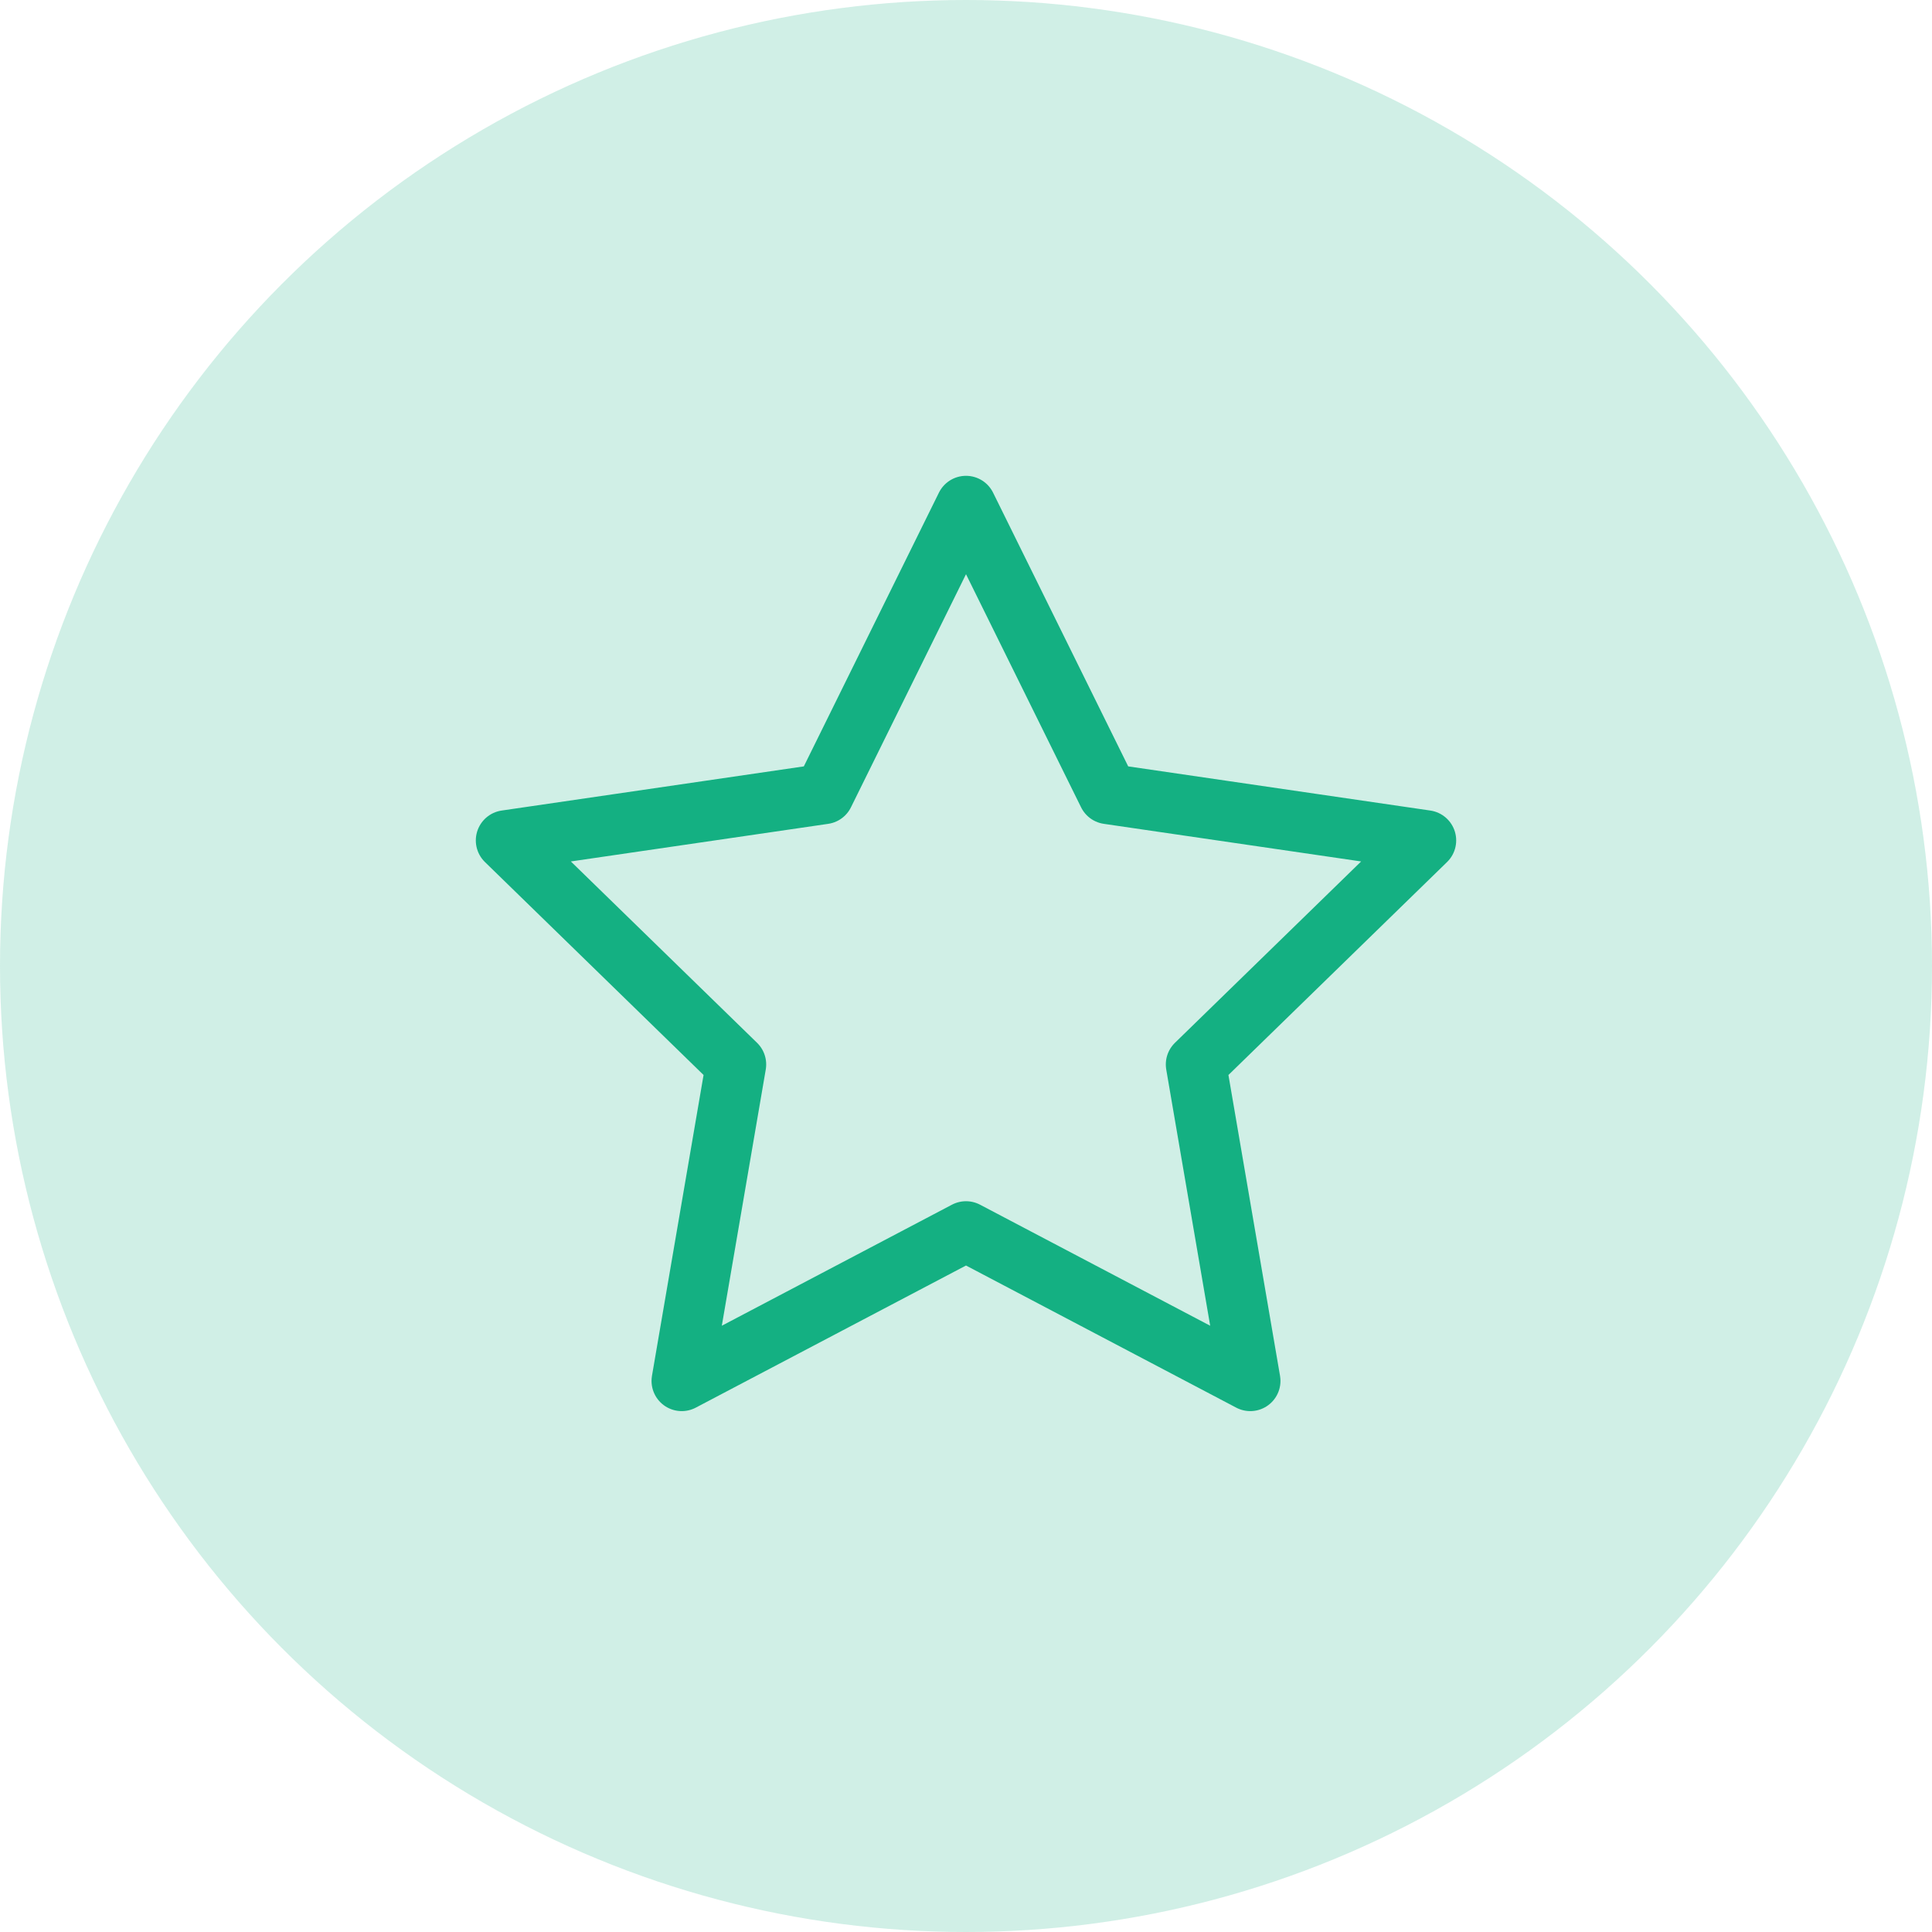
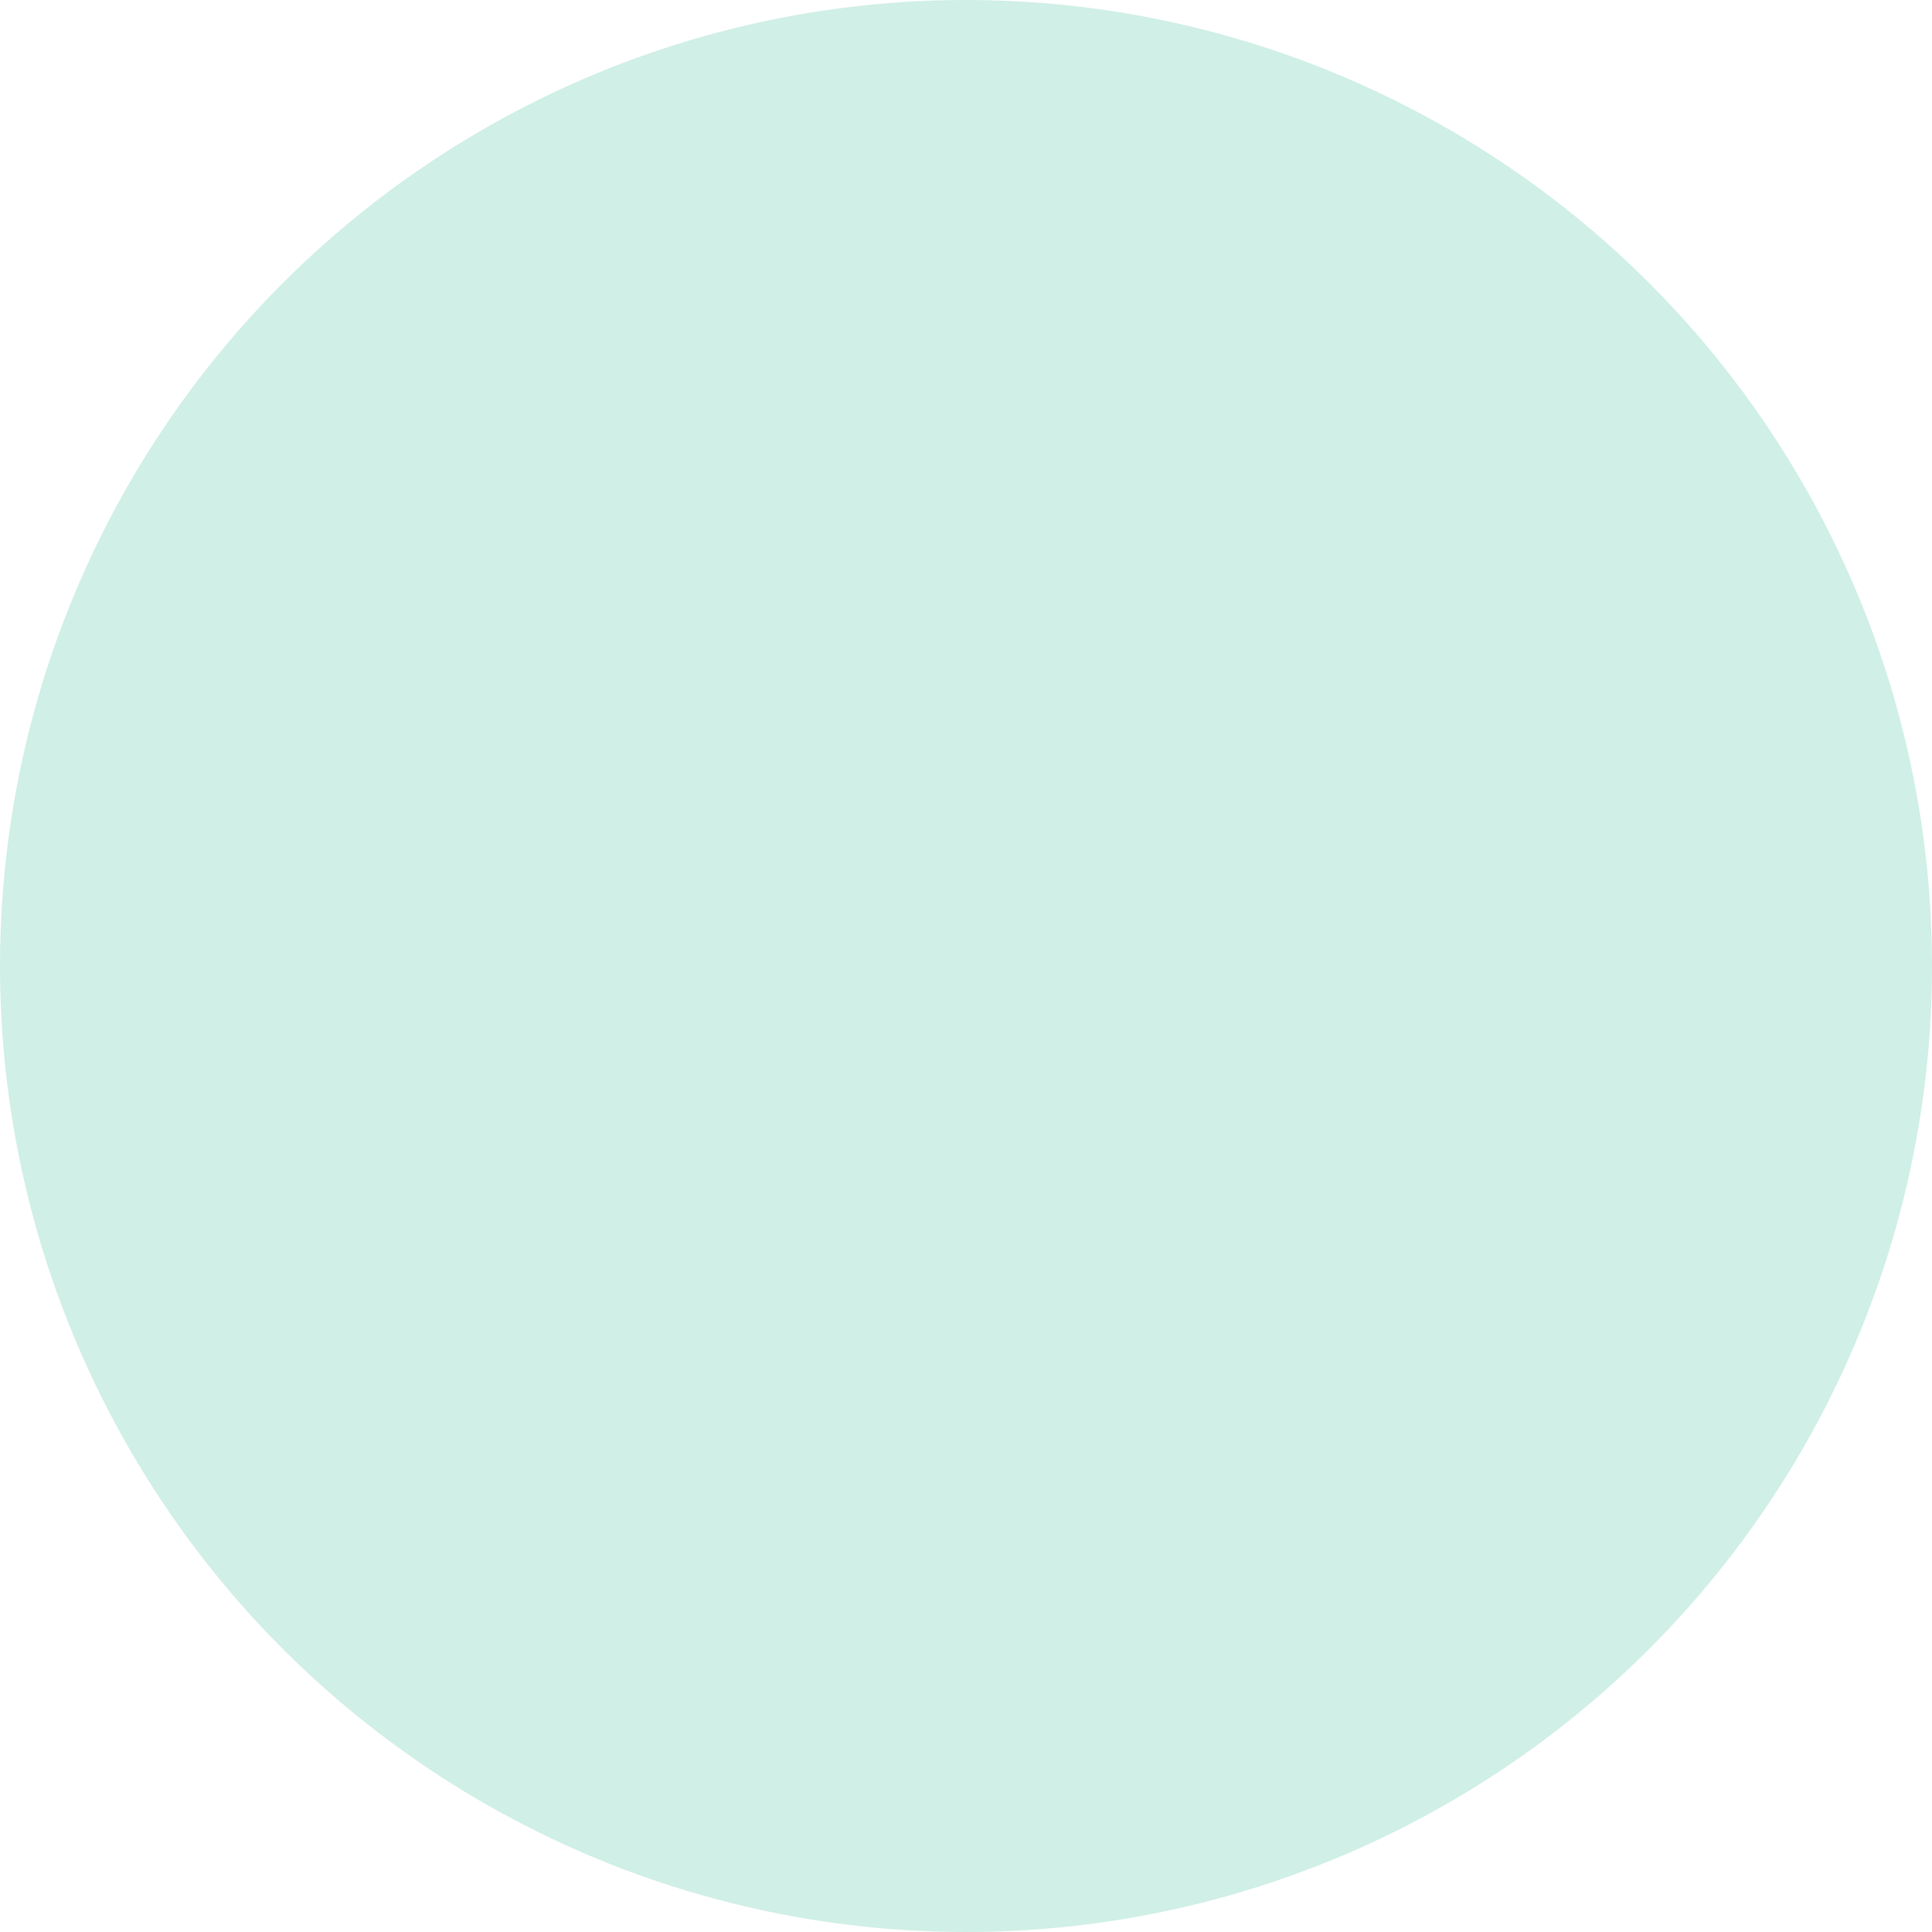
<svg xmlns="http://www.w3.org/2000/svg" width="64" height="64" viewBox="0 0 64 64" fill="none">
  <circle opacity="0.2" cx="32" cy="32" r="32" fill="#14B082" />
-   <path d="M32 16.762L36.709 26.301L47.238 27.84L39.619 35.261L41.417 45.745L32 40.792L22.583 45.745L24.381 35.261L16.762 27.84L27.292 26.301L32 16.762Z" stroke="#14B082" stroke-width="2" stroke-linecap="round" stroke-linejoin="round" />
</svg>